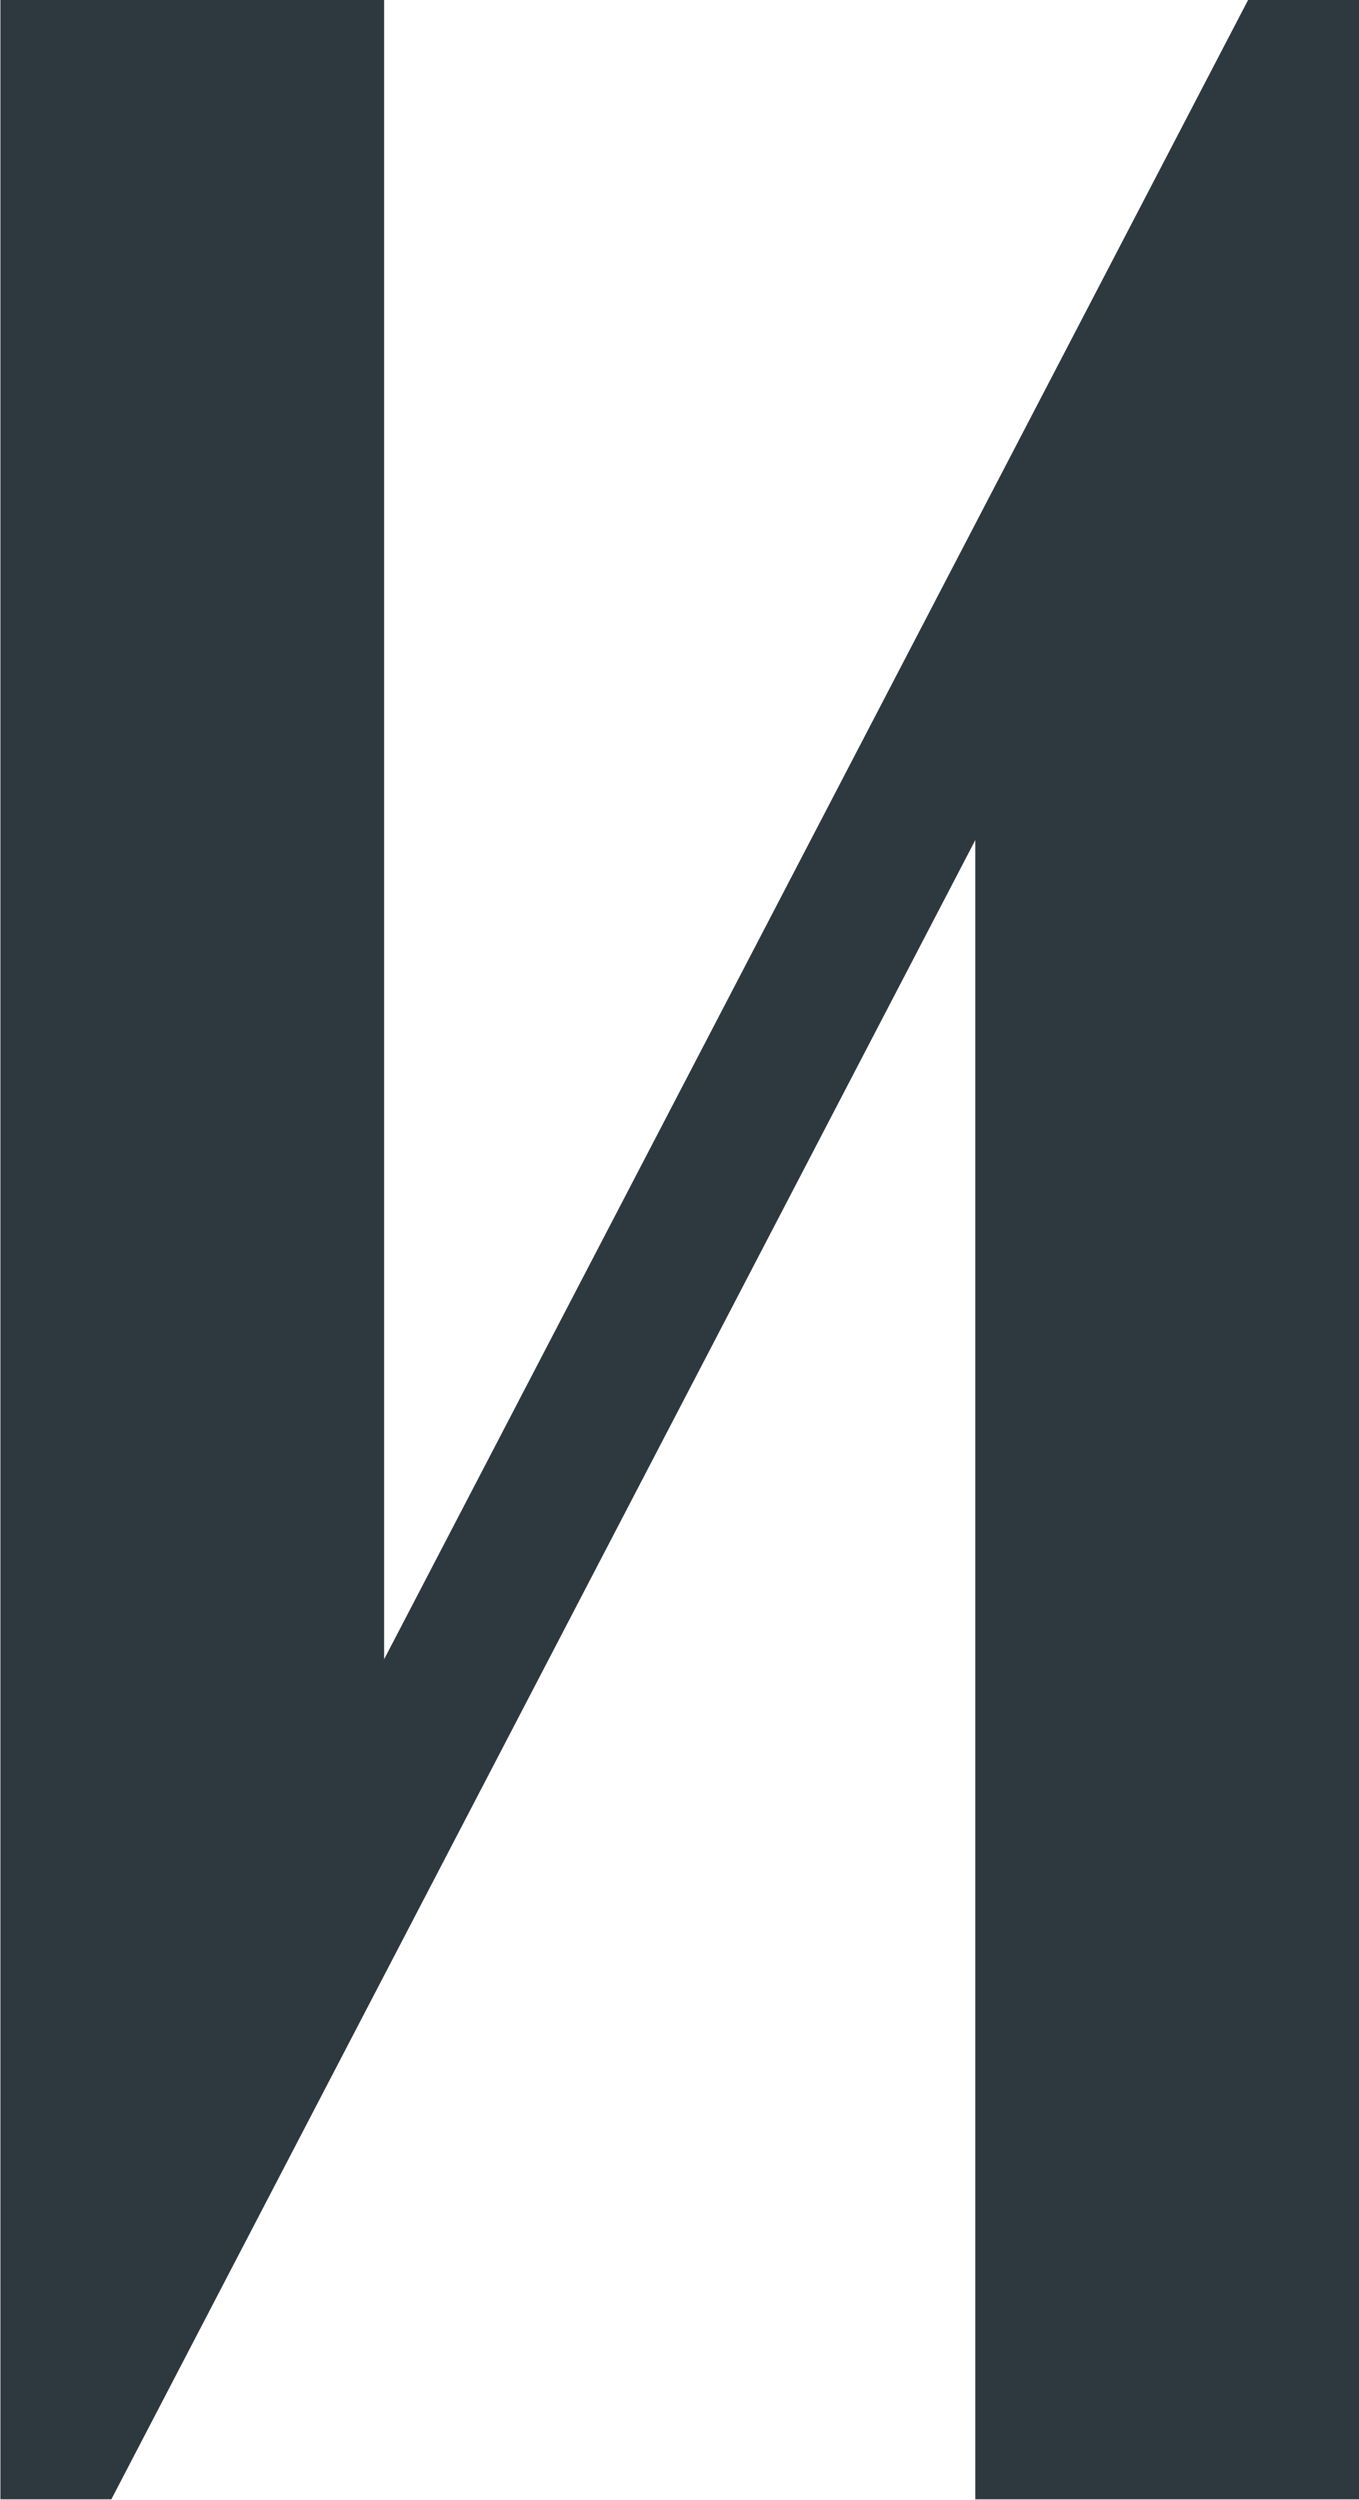
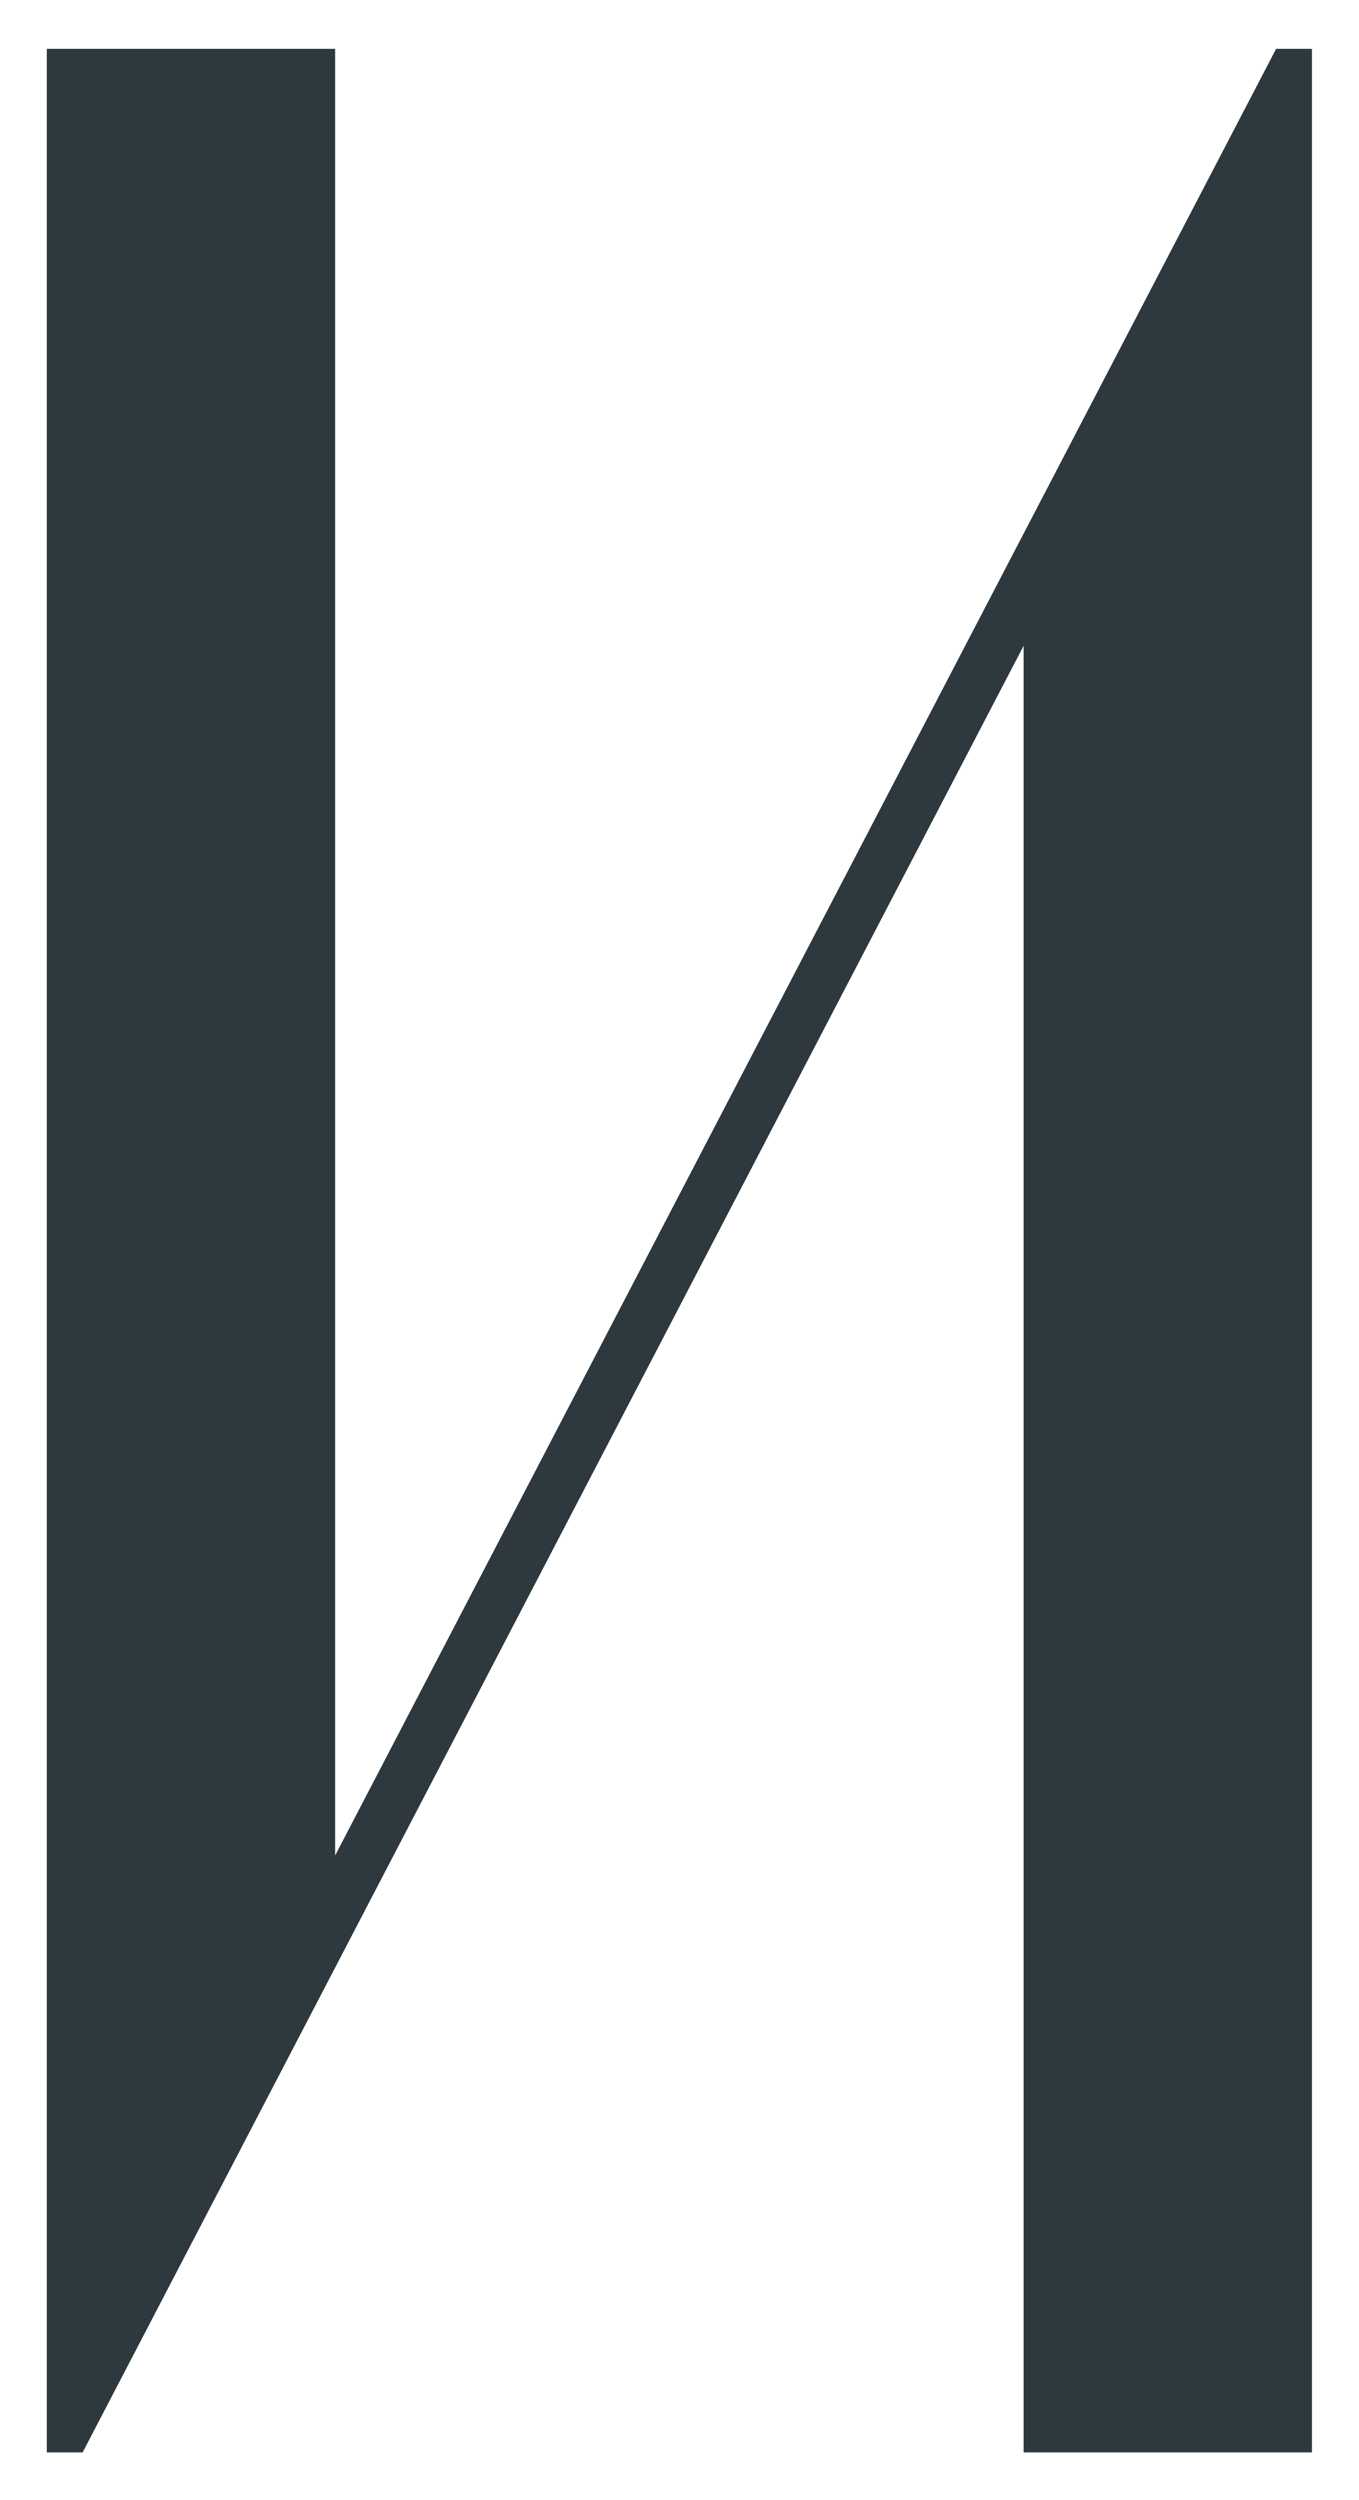
<svg xmlns="http://www.w3.org/2000/svg" xmlns:ns1="http://sodipodi.sourceforge.net/DTD/sodipodi-0.dtd" xmlns:ns2="http://www.inkscape.org/namespaces/inkscape" id="svg1" width="9.499" height="17.467" viewBox="0 0 9.499 17.467" ns1:docname="26.ai">
  <defs id="defs1">
    <clipPath clipPathUnits="userSpaceOnUse" id="clipPath2918">
-       <path d="M 0,5837.029 H 420 V 0 H 0 Z" transform="translate(-218.42,-4441.052)" id="path2918" />
-     </clipPath>
+       </clipPath>
  </defs>
  <g id="layer-MC0" ns2:groupmode="layer" ns2:label="Слой 1" transform="translate(-282.301,-1860.971)">
    <path id="path2916" d="M 7.349,-12.597 V 8.015625e-4 H 5.837 V -9.468 L 0.903,8.015625e-4 h -0.188 V -12.597 H 2.227 v 9.469 l 4.934,-9.469 z m 0,0" style="fill:#2e383f;fill-opacity:1;fill-rule:nonzero;stroke:none" aria-label="и" transform="matrix(1.333,0,0,1.333,281.675,1878.104)" />
-     <path id="path2917" d="M 0,0 -4.932,-9.468 V 0 h -1.512 v -12.6 h 0.18 l 4.932,9.468 V -12.6 H 0.18 V 0 Z" style="fill:none;stroke:#2e383f;stroke-width:0.5;stroke-linecap:butt;stroke-linejoin:miter;stroke-miterlimit:10;stroke-dasharray:none;stroke-opacity:1" transform="matrix(1.333,0,0,-1.333,291.227,1861.304)" clip-path="url(#clipPath2918)" />
  </g>
</svg>